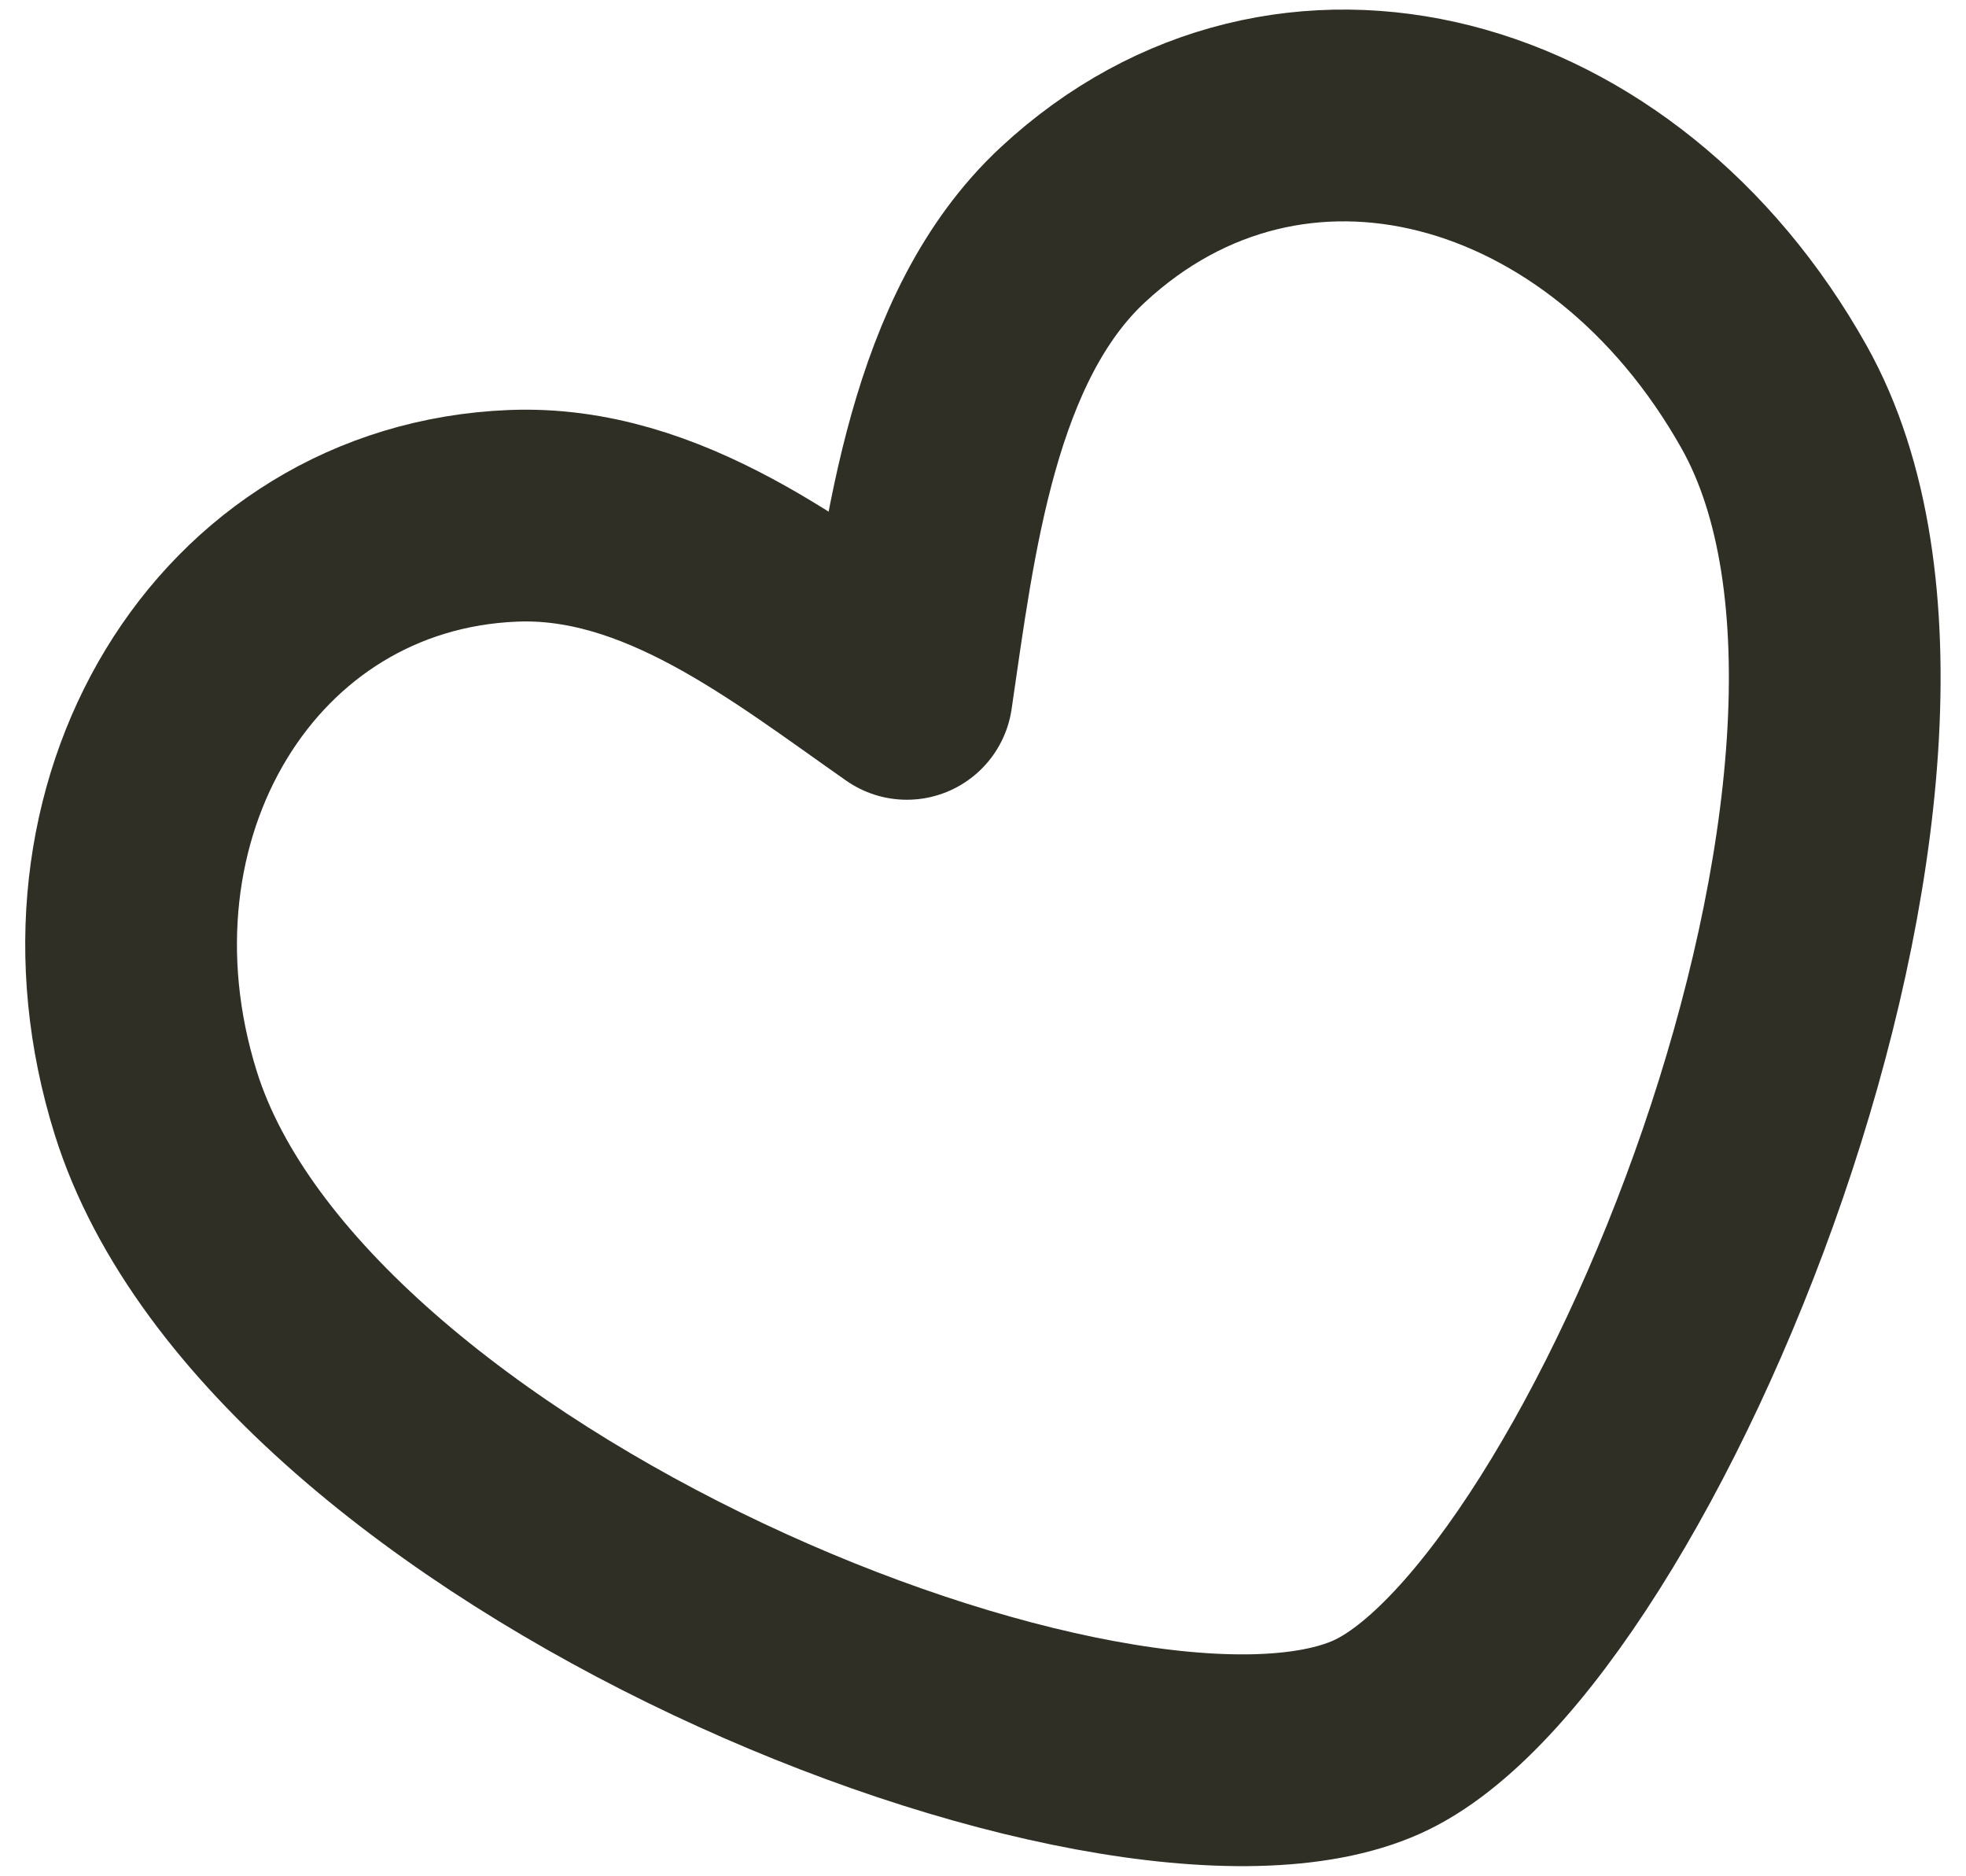
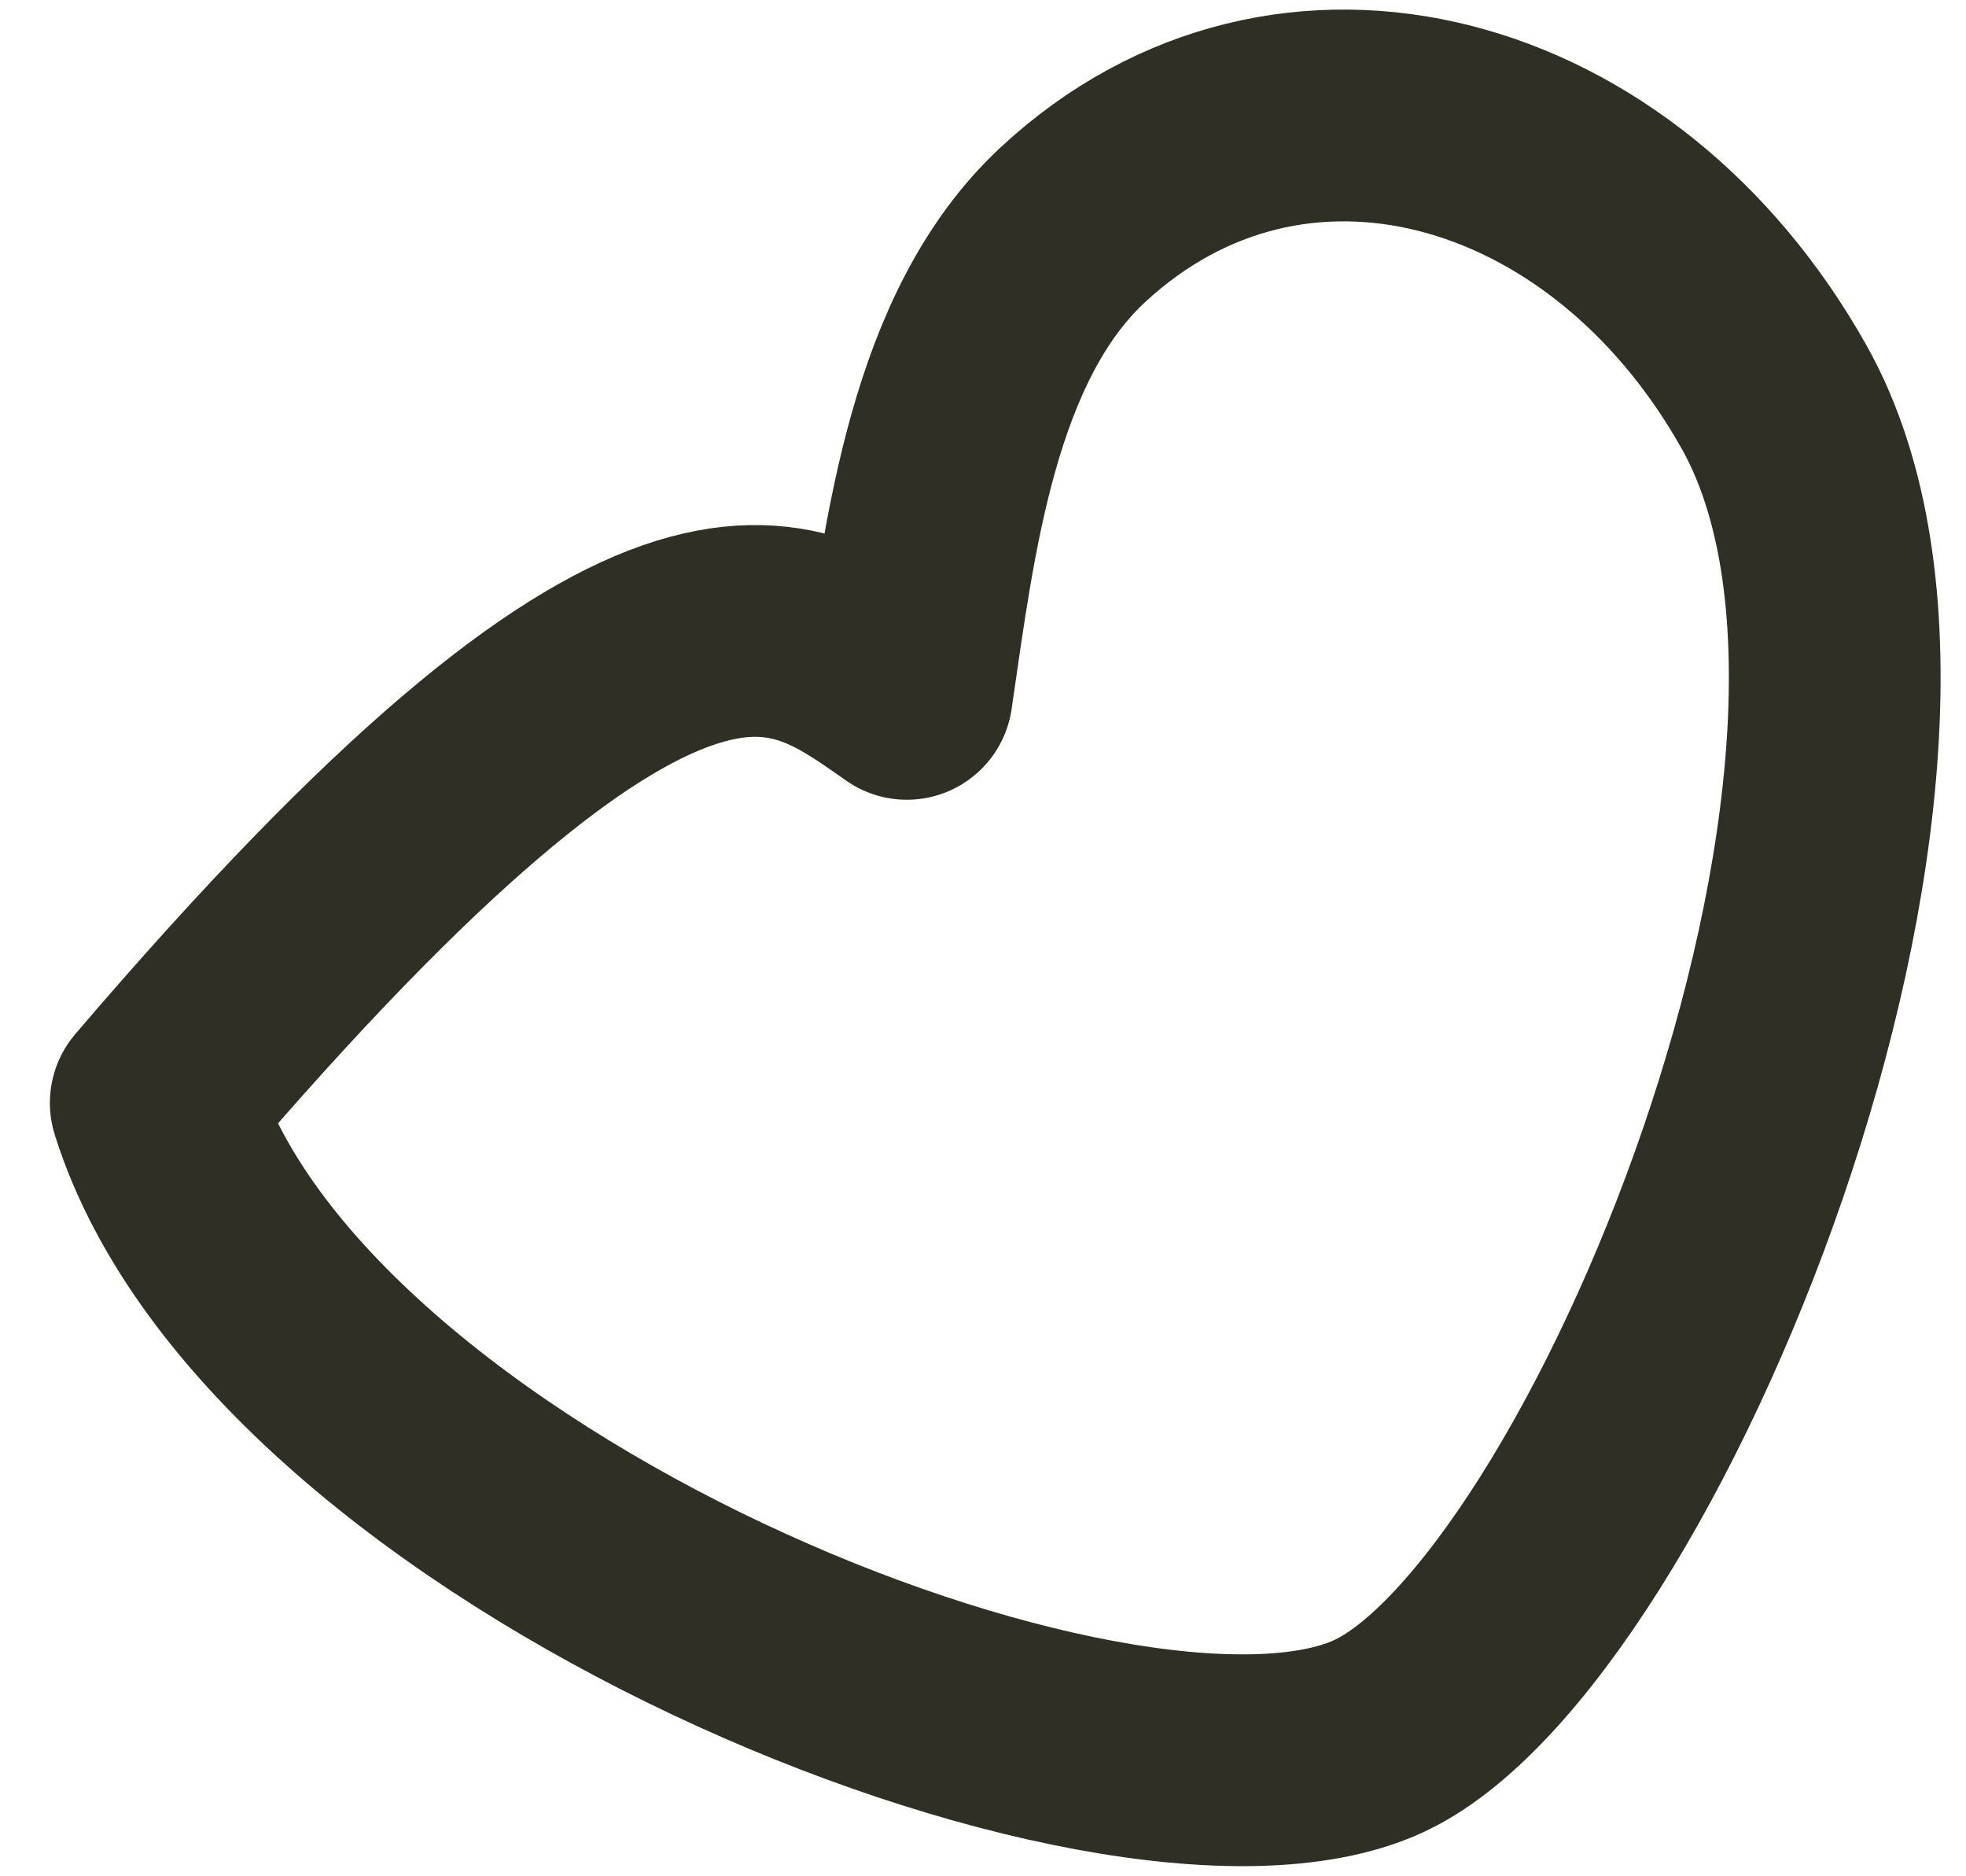
<svg xmlns="http://www.w3.org/2000/svg" width="65" height="62" viewBox="0 0 65 62" fill="none">
-   <path fill-rule="evenodd" clip-rule="evenodd" d="M45.528 57.413C36.966 61.261 9.434 50.161 5.149 36.456C2.133 26.812 7.799 17.419 16.964 17.05C21.892 16.852 26.124 20.233 29.982 22.935C30.738 17.781 31.498 11.115 35.473 7.427C42.641 0.775 53.359 3.684 58.656 13.125C65.428 25.193 53.516 53.824 45.528 57.413Z" stroke="#2F2F25" stroke-width="7" stroke-miterlimit="1.5" stroke-linecap="round" stroke-linejoin="round" />
+   <path fill-rule="evenodd" clip-rule="evenodd" d="M45.528 57.413C36.966 61.261 9.434 50.161 5.149 36.456C21.892 16.852 26.124 20.233 29.982 22.935C30.738 17.781 31.498 11.115 35.473 7.427C42.641 0.775 53.359 3.684 58.656 13.125C65.428 25.193 53.516 53.824 45.528 57.413Z" stroke="#2F2F25" stroke-width="7" stroke-miterlimit="1.5" stroke-linecap="round" stroke-linejoin="round" />
</svg>